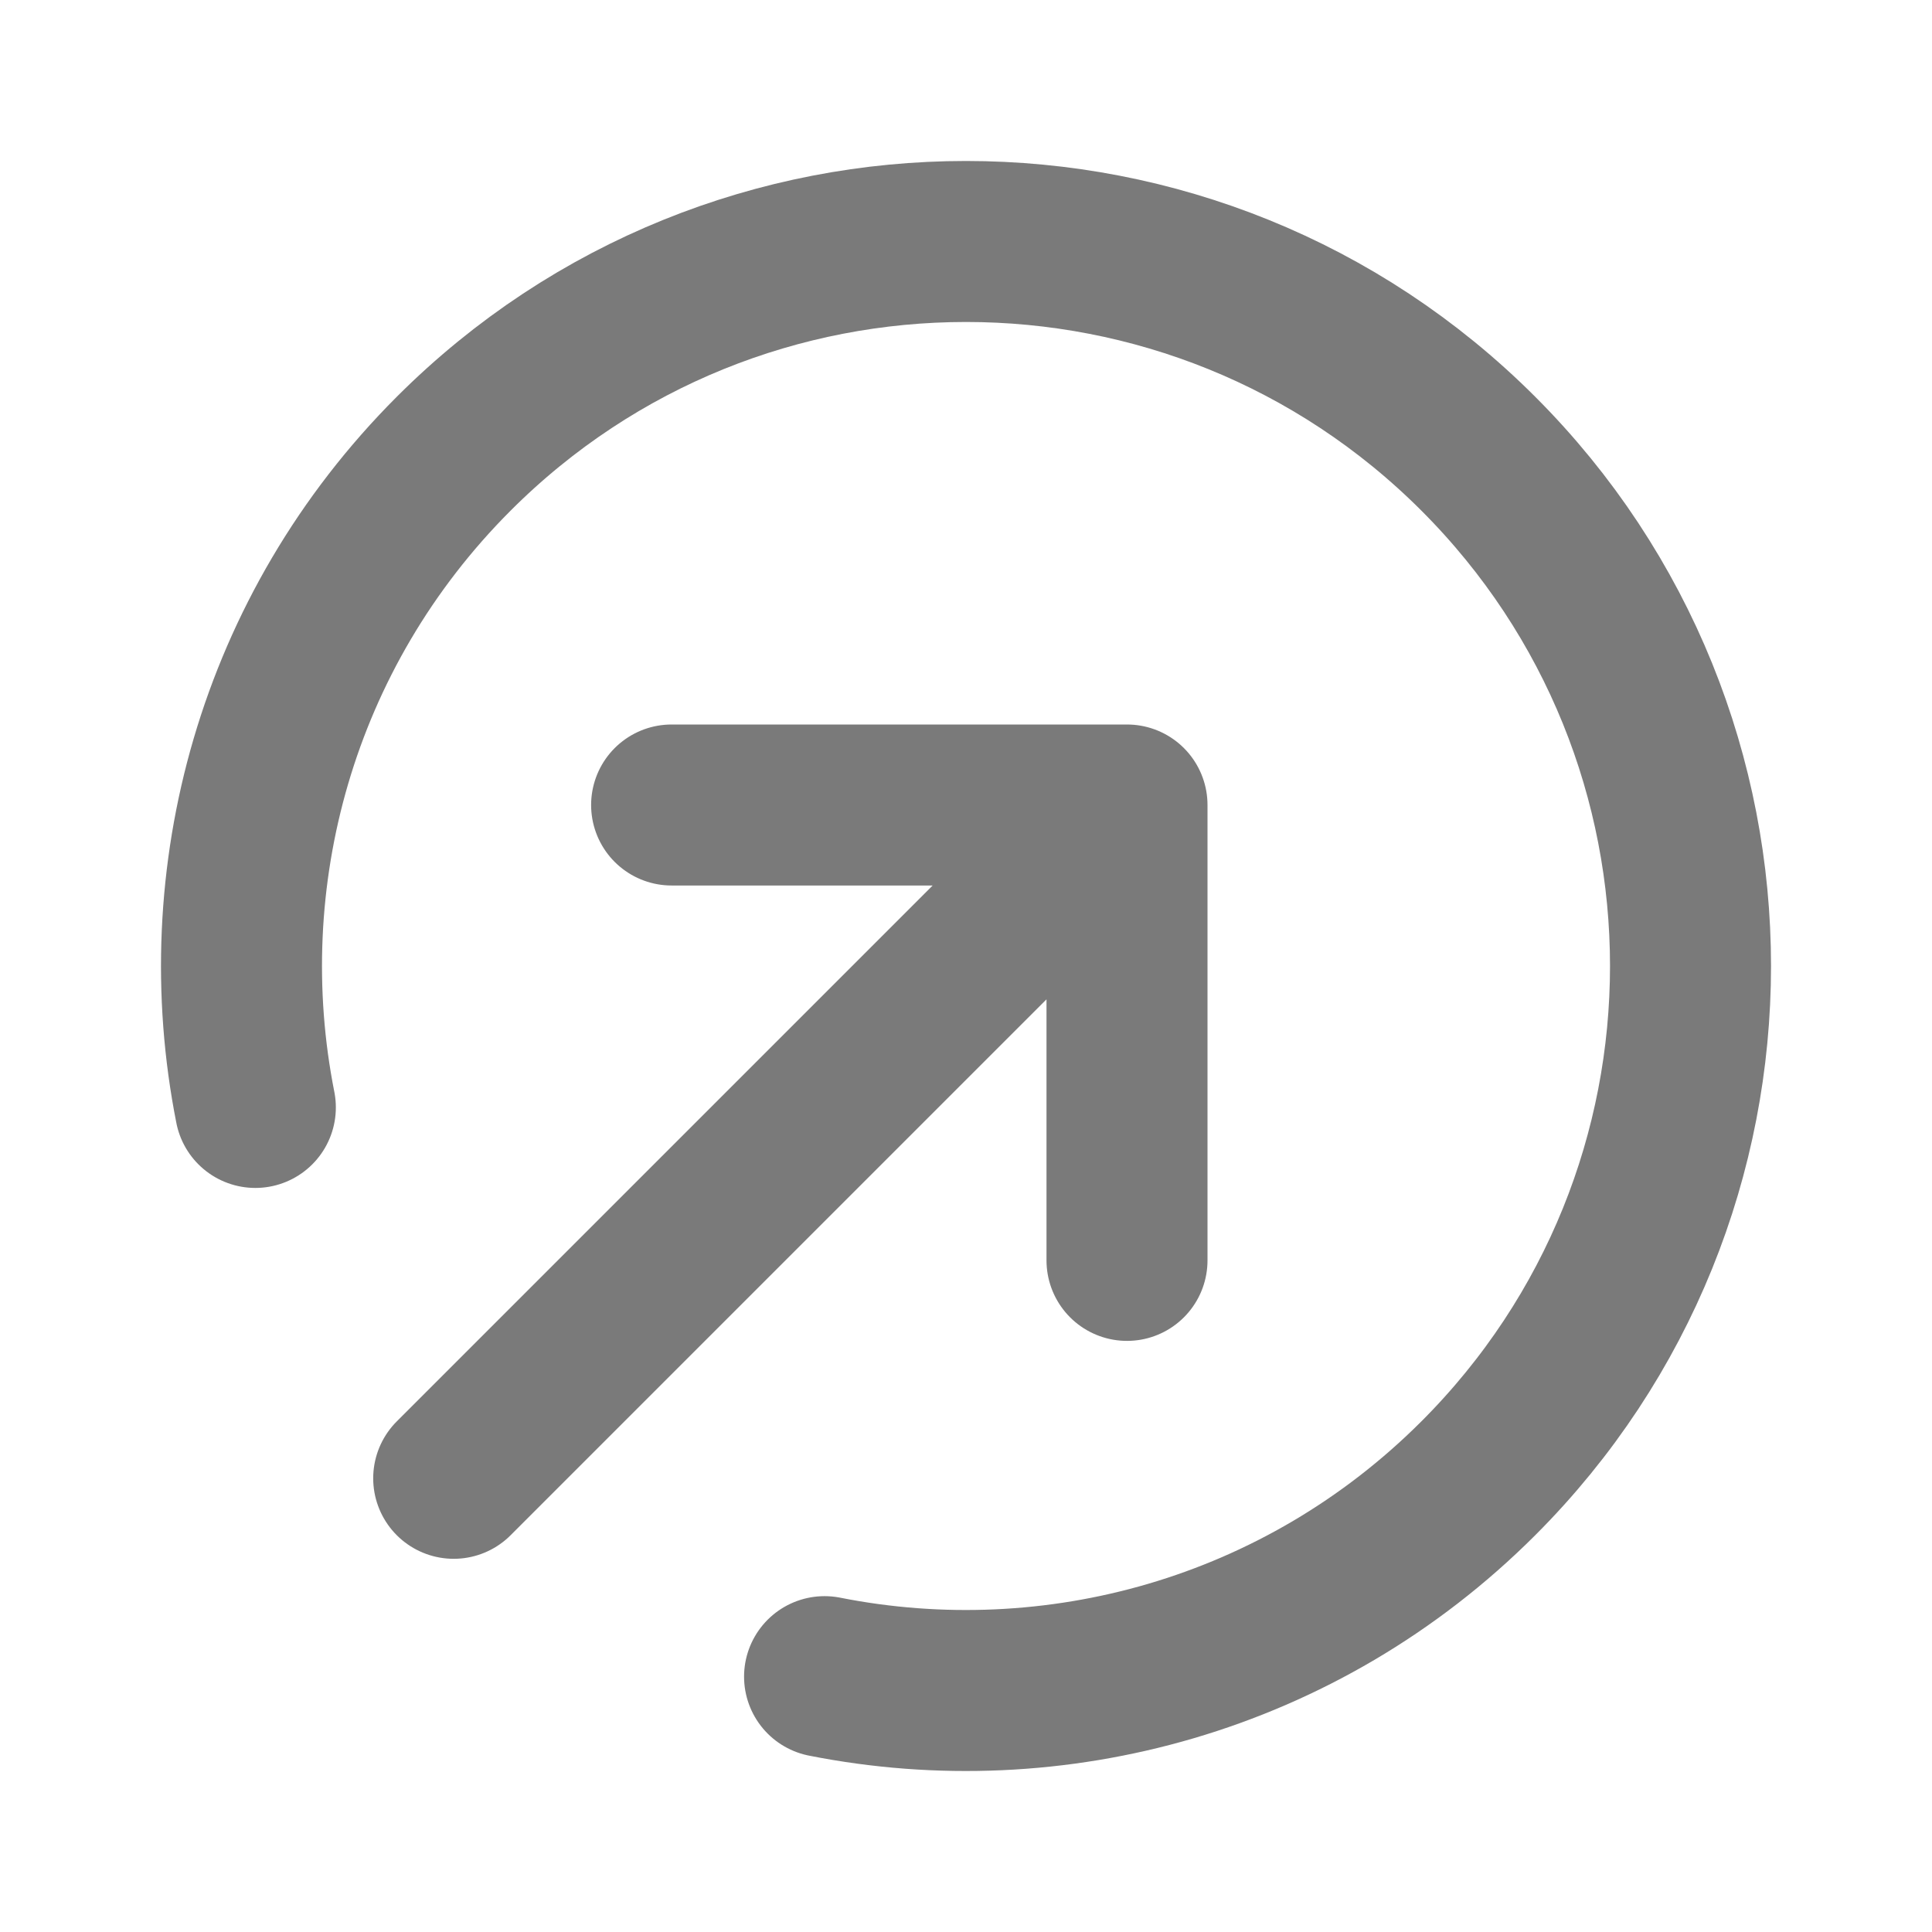
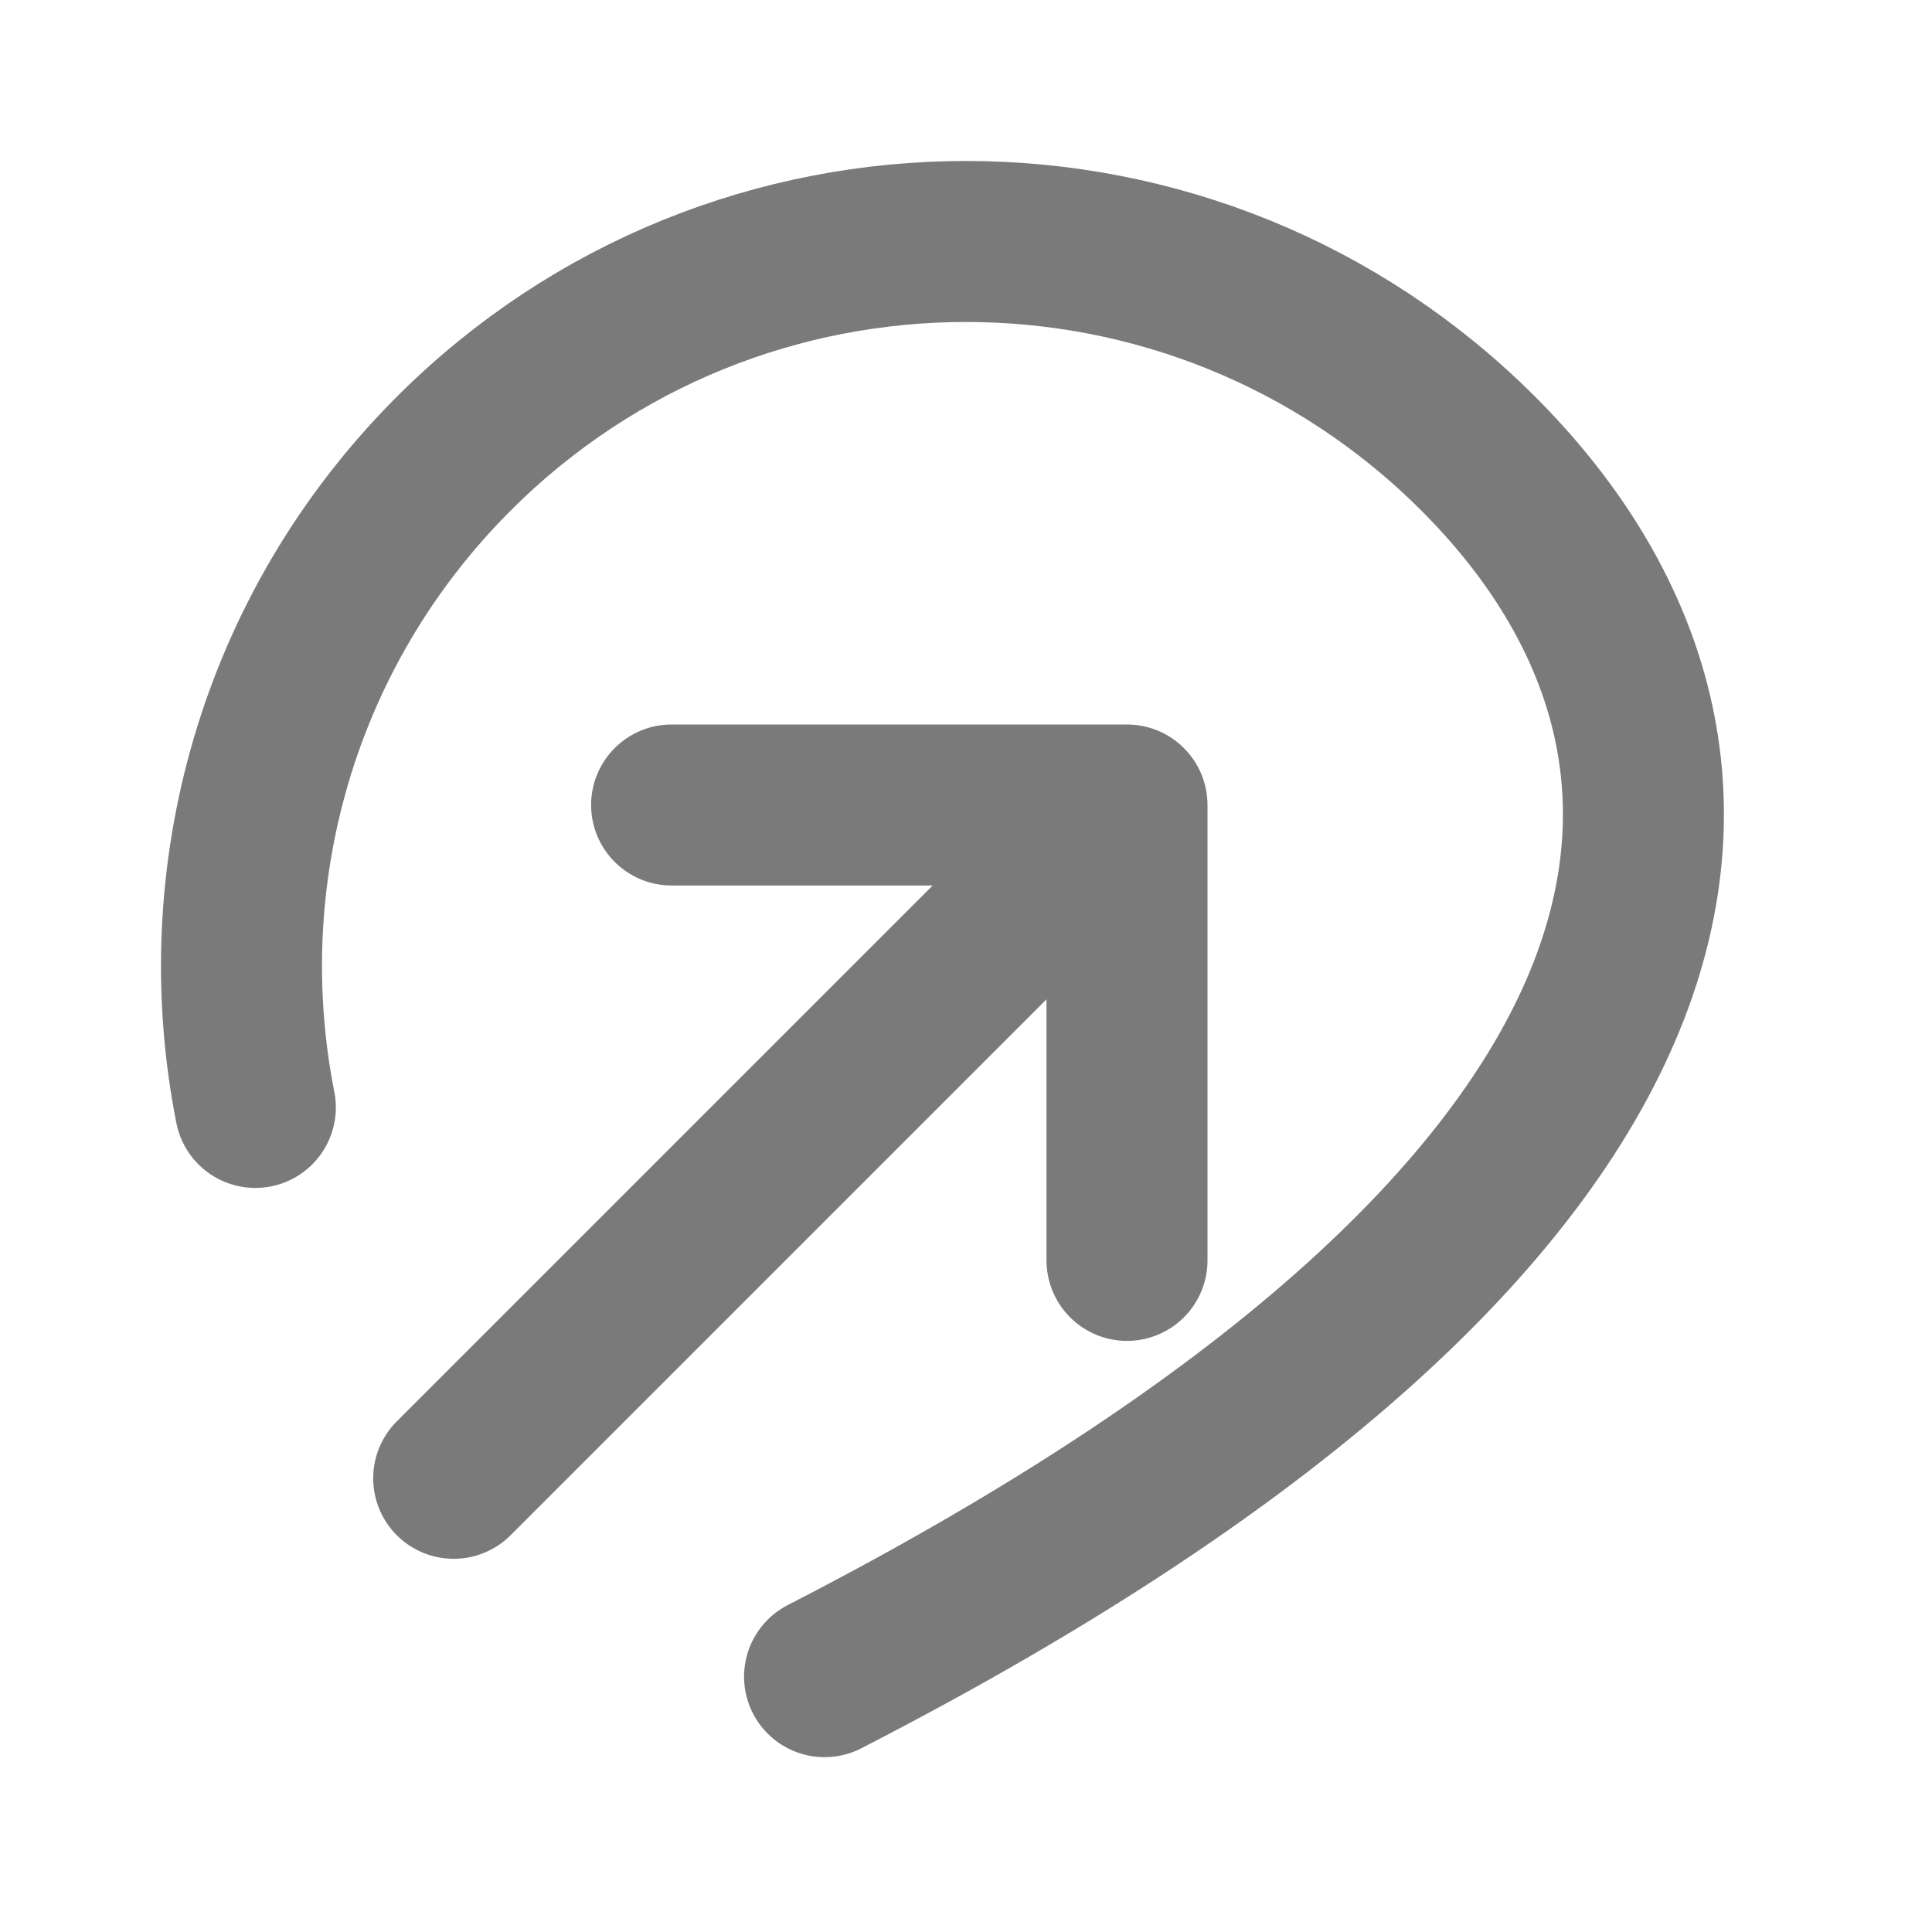
<svg xmlns="http://www.w3.org/2000/svg" width="800px" height="800px" viewBox="0 0 24 24" fill="none">
  <g id="SVGRepo_bgCarrier" stroke-width="0" />
  <g id="SVGRepo_tracerCarrier" stroke-linecap="round" stroke-linejoin="round" />
  <g id="SVGRepo_iconCarrier">
-     <path d="M14 15.657V10M14 10H8.343M14 10L5.636 18.364M10.243 20.828C13.09 21.392 16.157 20.57 18.364 18.364C21.879 14.849 21.879 9.151 18.364 5.636C14.849 2.121 9.151 2.121 5.636 5.636C3.43 7.843 2.608 10.91 3.172 13.757" stroke="#7A7A7A" stroke-width="2" stroke-linecap="round" stroke-linejoin="round" />
+     <path d="M14 15.657V10M14 10H8.343M14 10L5.636 18.364M10.243 20.828C21.879 14.849 21.879 9.151 18.364 5.636C14.849 2.121 9.151 2.121 5.636 5.636C3.43 7.843 2.608 10.91 3.172 13.757" stroke="#7A7A7A" stroke-width="2" stroke-linecap="round" stroke-linejoin="round" />
  </g>
</svg>